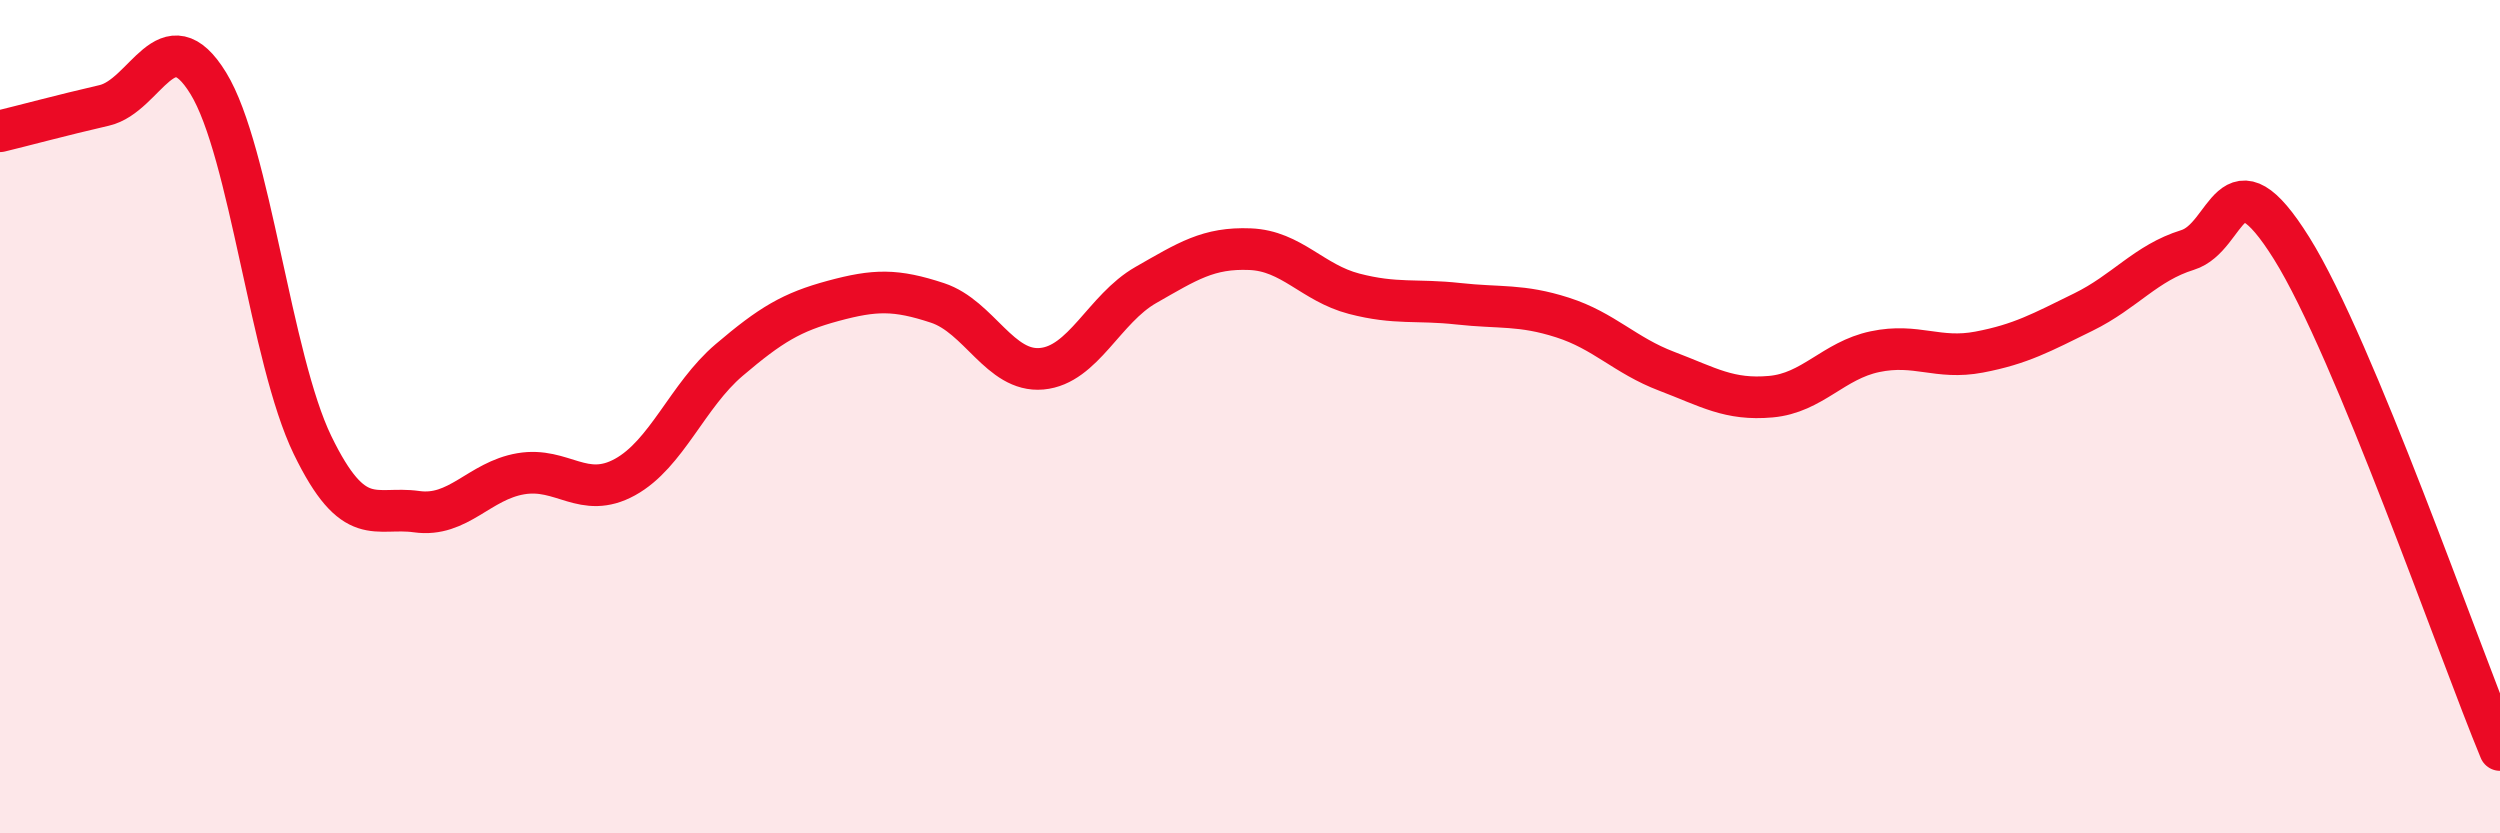
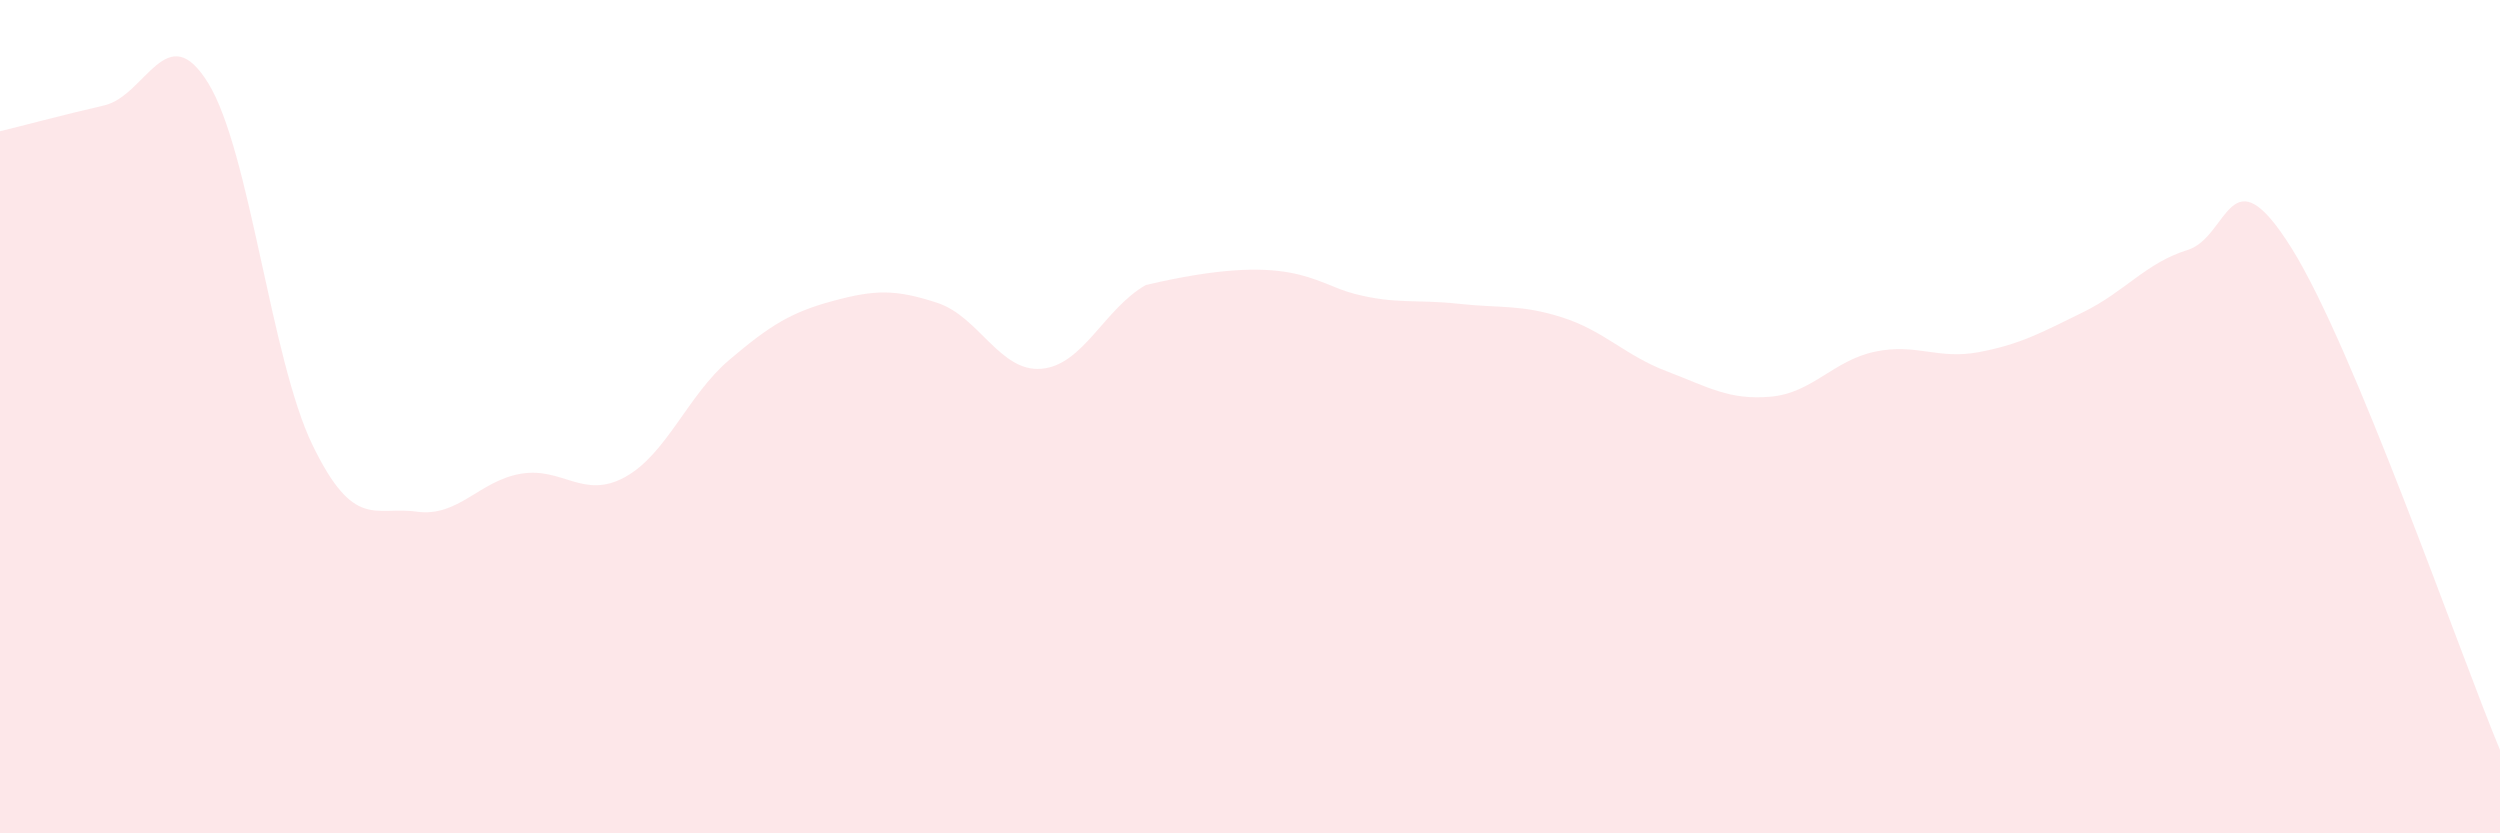
<svg xmlns="http://www.w3.org/2000/svg" width="60" height="20" viewBox="0 0 60 20">
-   <path d="M 0,3.15 C 0.5,3.03 1.5,2.76 2.5,2.53 C 3.5,2.3 4,0.37 5,2 C 6,3.63 6.5,8.62 7.5,10.68 C 8.5,12.74 9,12.14 10,12.28 C 11,12.42 11.5,11.54 12.5,11.37 C 13.5,11.2 14,12 15,11.45 C 16,10.9 16.5,9.49 17.5,8.64 C 18.5,7.79 19,7.49 20,7.22 C 21,6.95 21.5,6.94 22.5,7.27 C 23.5,7.6 24,8.94 25,8.85 C 26,8.76 26.5,7.41 27.5,6.84 C 28.5,6.27 29,5.94 30,5.98 C 31,6.02 31.5,6.79 32.5,7.05 C 33.5,7.31 34,7.18 35,7.29 C 36,7.4 36.5,7.3 37.5,7.62 C 38.5,7.94 39,8.53 40,8.91 C 41,9.29 41.5,9.61 42.5,9.52 C 43.5,9.43 44,8.65 45,8.44 C 46,8.23 46.5,8.64 47.5,8.45 C 48.5,8.26 49,7.98 50,7.49 C 51,7 51.5,6.31 52.5,6 C 53.5,5.69 53.5,3.56 55,5.96 C 56.5,8.36 59,15.59 60,18L60 20L0 20Z" fill="#EB0A25" opacity="0.1" stroke-linecap="round" stroke-linejoin="round" />
-   <path d="M 0,3.15 C 0.5,3.03 1.5,2.76 2.5,2.53 C 3.5,2.3 4,0.37 5,2 C 6,3.63 6.5,8.62 7.5,10.68 C 8.5,12.74 9,12.14 10,12.28 C 11,12.42 11.5,11.54 12.5,11.37 C 13.5,11.2 14,12 15,11.45 C 16,10.9 16.5,9.49 17.5,8.64 C 18.5,7.79 19,7.49 20,7.22 C 21,6.95 21.5,6.94 22.5,7.27 C 23.5,7.6 24,8.94 25,8.85 C 26,8.76 26.5,7.41 27.5,6.84 C 28.5,6.27 29,5.94 30,5.98 C 31,6.02 31.5,6.79 32.5,7.05 C 33.5,7.31 34,7.18 35,7.29 C 36,7.4 36.5,7.3 37.5,7.62 C 38.5,7.94 39,8.53 40,8.91 C 41,9.29 41.5,9.61 42.5,9.52 C 43.5,9.43 44,8.65 45,8.44 C 46,8.23 46.5,8.64 47.5,8.45 C 48.5,8.26 49,7.98 50,7.49 C 51,7 51.5,6.31 52.5,6 C 53.5,5.69 53.5,3.56 55,5.96 C 56.5,8.36 59,15.59 60,18" stroke="#EB0A25" stroke-width="1" fill="none" stroke-linecap="round" stroke-linejoin="round" />
+   <path d="M 0,3.15 C 0.5,3.03 1.5,2.76 2.5,2.53 C 3.5,2.3 4,0.37 5,2 C 6,3.63 6.5,8.62 7.5,10.68 C 8.5,12.74 9,12.14 10,12.28 C 11,12.42 11.5,11.54 12.5,11.37 C 13.5,11.2 14,12 15,11.45 C 16,10.9 16.5,9.49 17.5,8.64 C 18.5,7.79 19,7.49 20,7.22 C 21,6.95 21.5,6.94 22.5,7.27 C 23.5,7.6 24,8.94 25,8.85 C 26,8.76 26.5,7.41 27.5,6.84 C 31,6.02 31.5,6.79 32.5,7.05 C 33.5,7.31 34,7.18 35,7.29 C 36,7.4 36.5,7.3 37.5,7.62 C 38.5,7.94 39,8.53 40,8.91 C 41,9.29 41.5,9.61 42.5,9.52 C 43.5,9.43 44,8.65 45,8.44 C 46,8.23 46.5,8.64 47.5,8.45 C 48.5,8.26 49,7.98 50,7.49 C 51,7 51.5,6.31 52.5,6 C 53.5,5.69 53.5,3.56 55,5.96 C 56.5,8.36 59,15.59 60,18L60 20L0 20Z" fill="#EB0A25" opacity="0.1" stroke-linecap="round" stroke-linejoin="round" />
</svg>